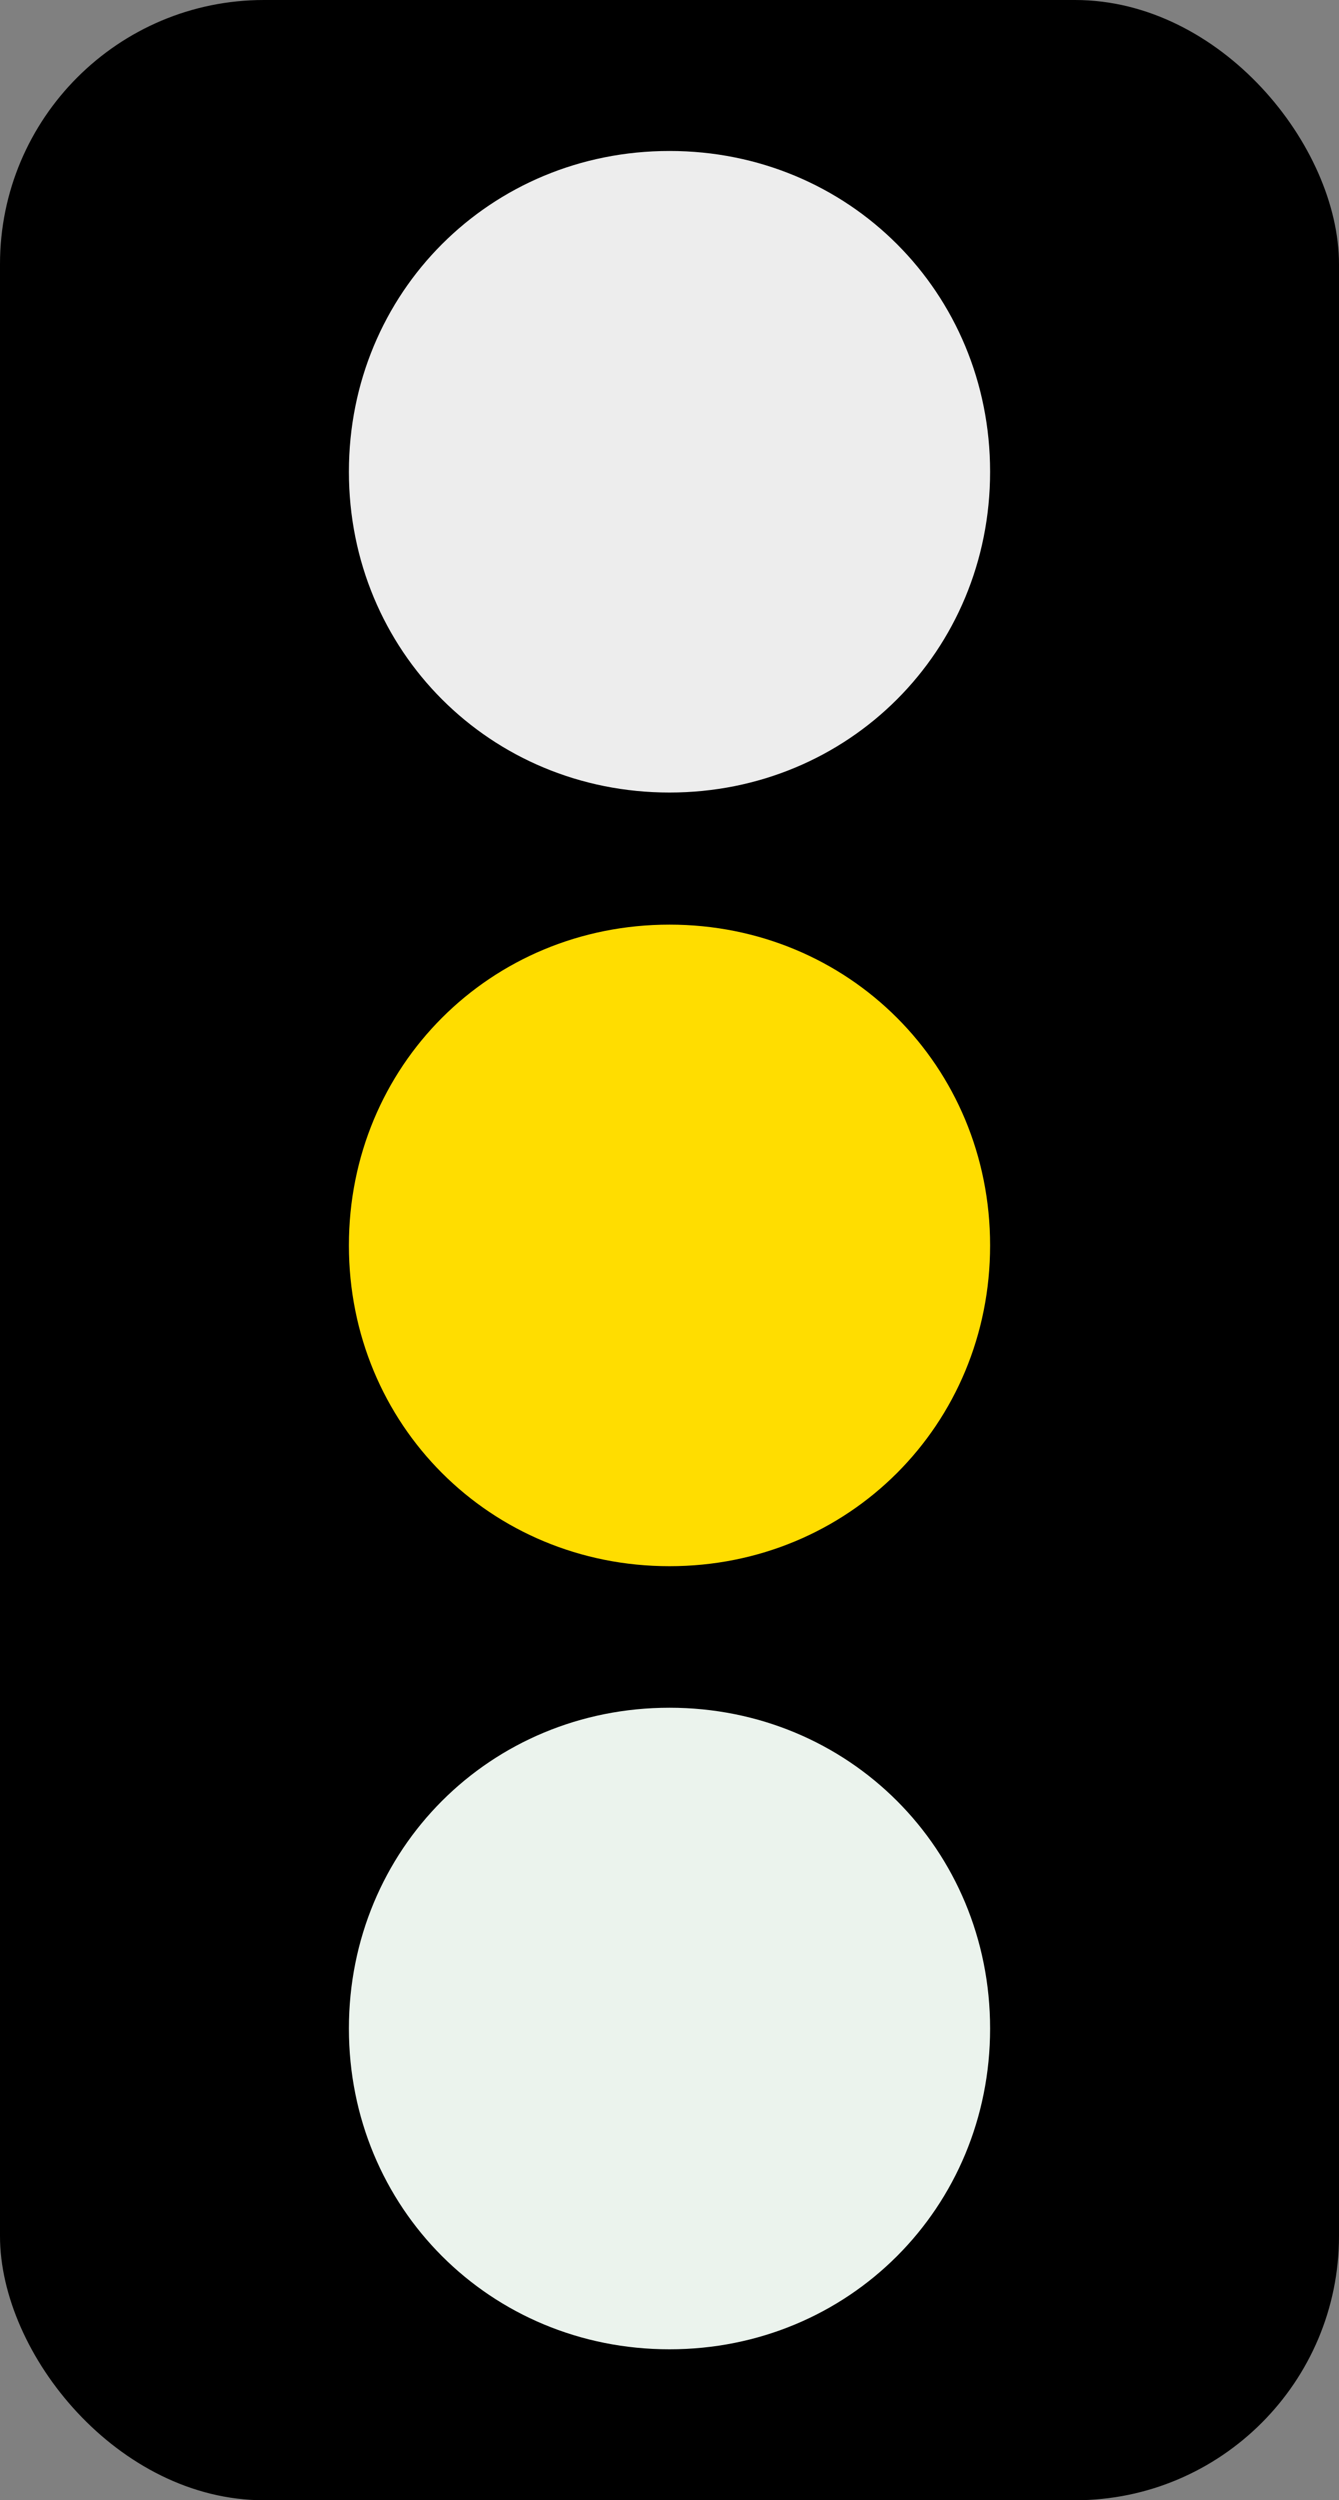
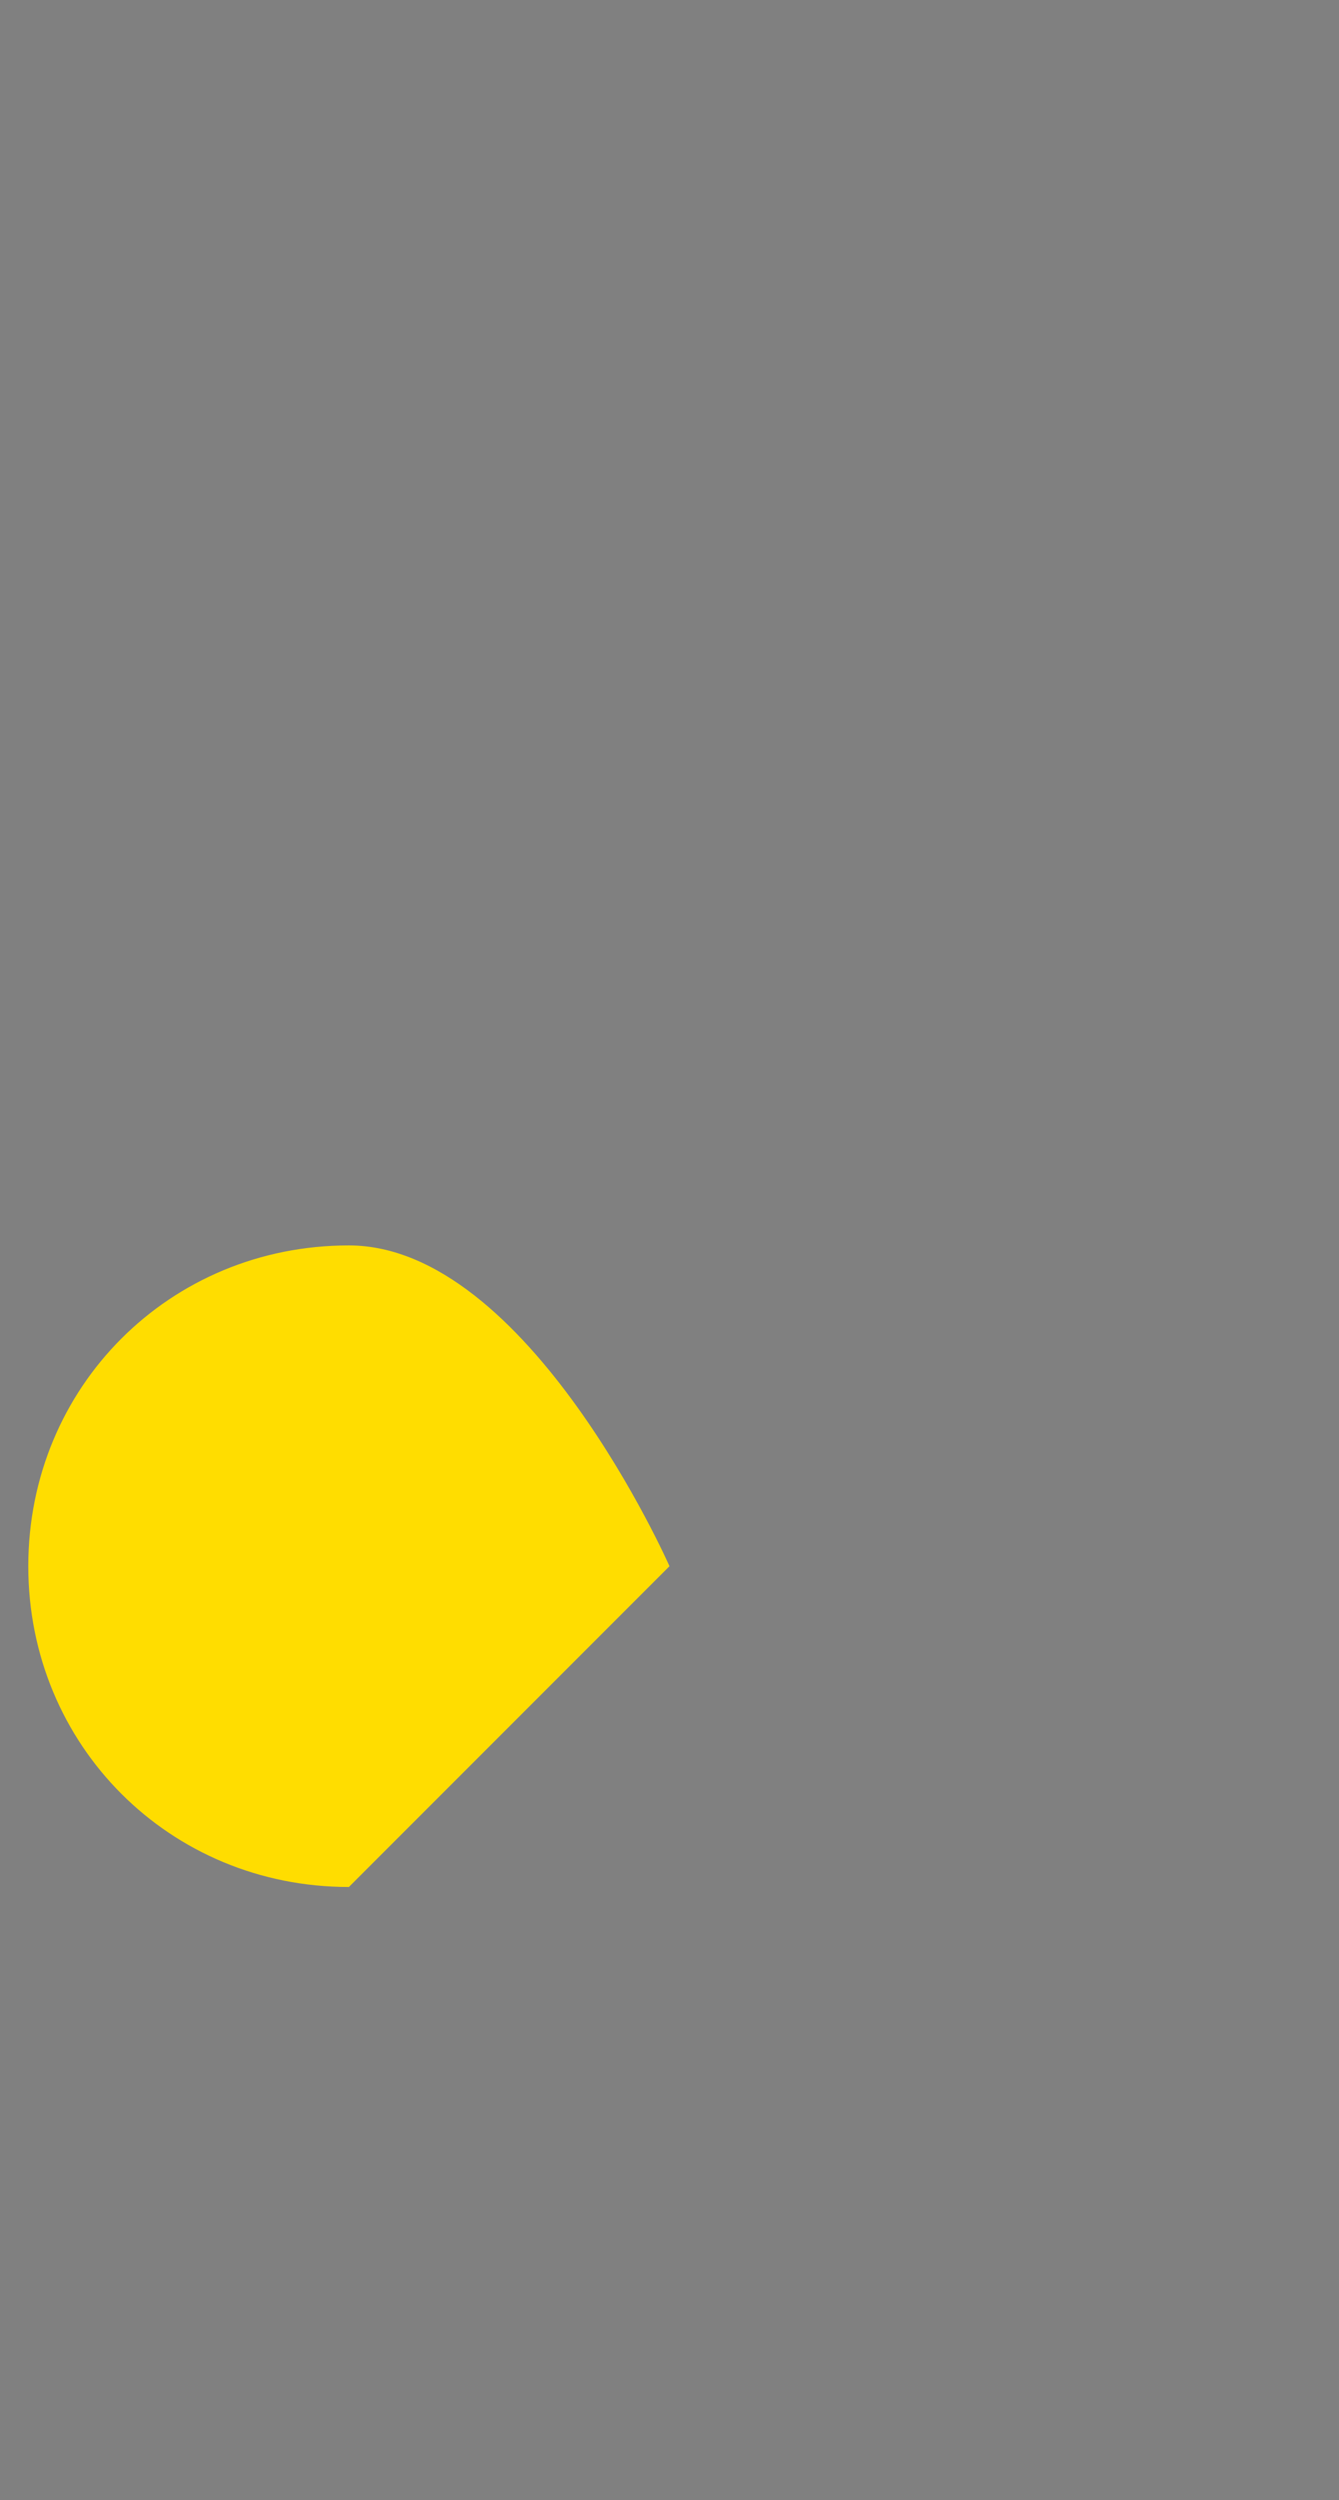
<svg xmlns="http://www.w3.org/2000/svg" id="Ebene_1" data-name="Ebene 1" version="1.1" viewBox="0 0 14.2 26.5">
  <rect x="0" y="0" width="14.2" height="26.5" fill="#808080" stroke="none" />
  <defs>
    <style>
      .cls-1 {
        fill: #000;
      }

      .cls-1, .cls-2, .cls-3, .cls-4 {
        stroke-width: 0px;
      }

      .cls-2 {
        fill: #ededed;
      }

      .cls-3 {
        fill: #fd0;
      }

      .cls-4 {
        fill: #ebf3ed;
      }
    </style>
  </defs>
-   <rect class="cls-1" width="14.2" height="26.5" rx="2.8" ry="2.8" />
-   <path class="cls-2" d="M7.1,8.4c1.9,0,3.4-1.5,3.4-3.4s-1.5-3.4-3.4-3.4-3.4,1.5-3.4,3.4,1.5,3.4,3.4,3.4" />
-   <path class="cls-3" d="M7.1,16.6c1.9,0,3.4-1.5,3.4-3.4s-1.5-3.4-3.4-3.4-3.4,1.5-3.4,3.4,1.5,3.4,3.4,3.4" />
-   <path class="cls-4" d="M7.1,24.9c1.9,0,3.4-1.5,3.4-3.4s-1.5-3.4-3.4-3.4-3.4,1.5-3.4,3.4,1.5,3.4,3.4,3.4" />
+   <path class="cls-3" d="M7.1,16.6s-1.5-3.4-3.4-3.4-3.4,1.5-3.4,3.4,1.5,3.4,3.4,3.4" />
</svg>